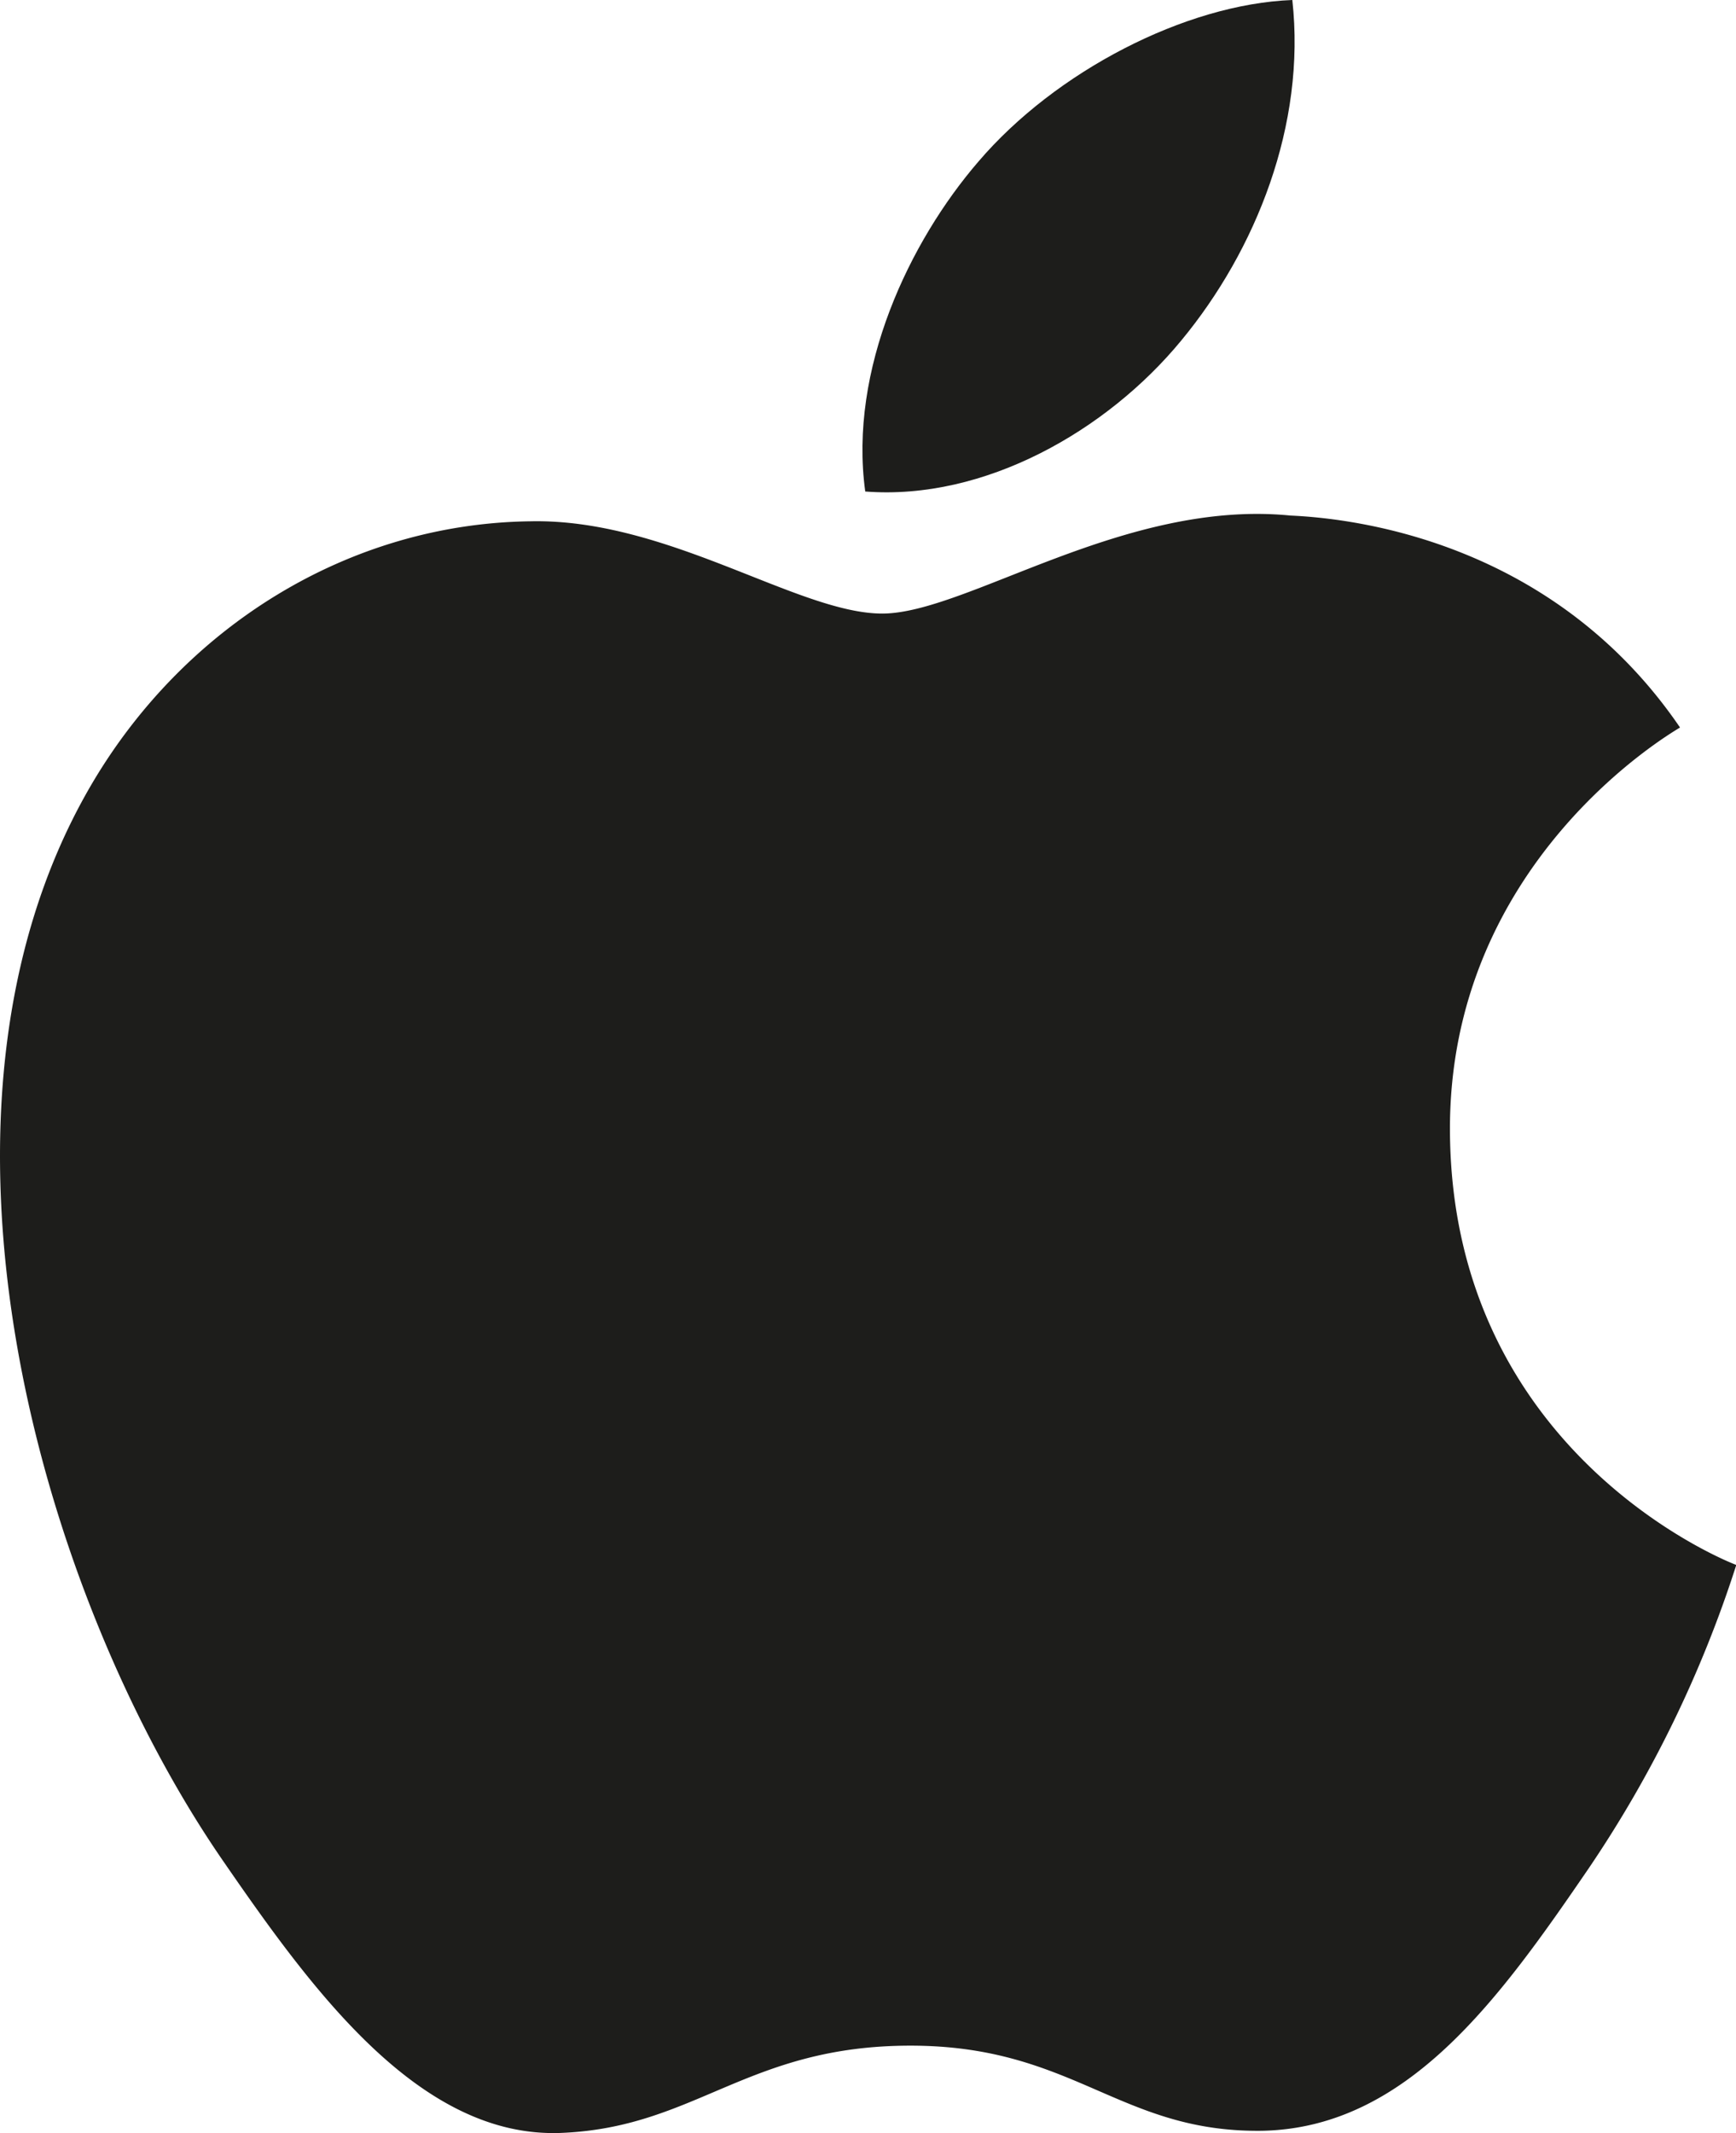
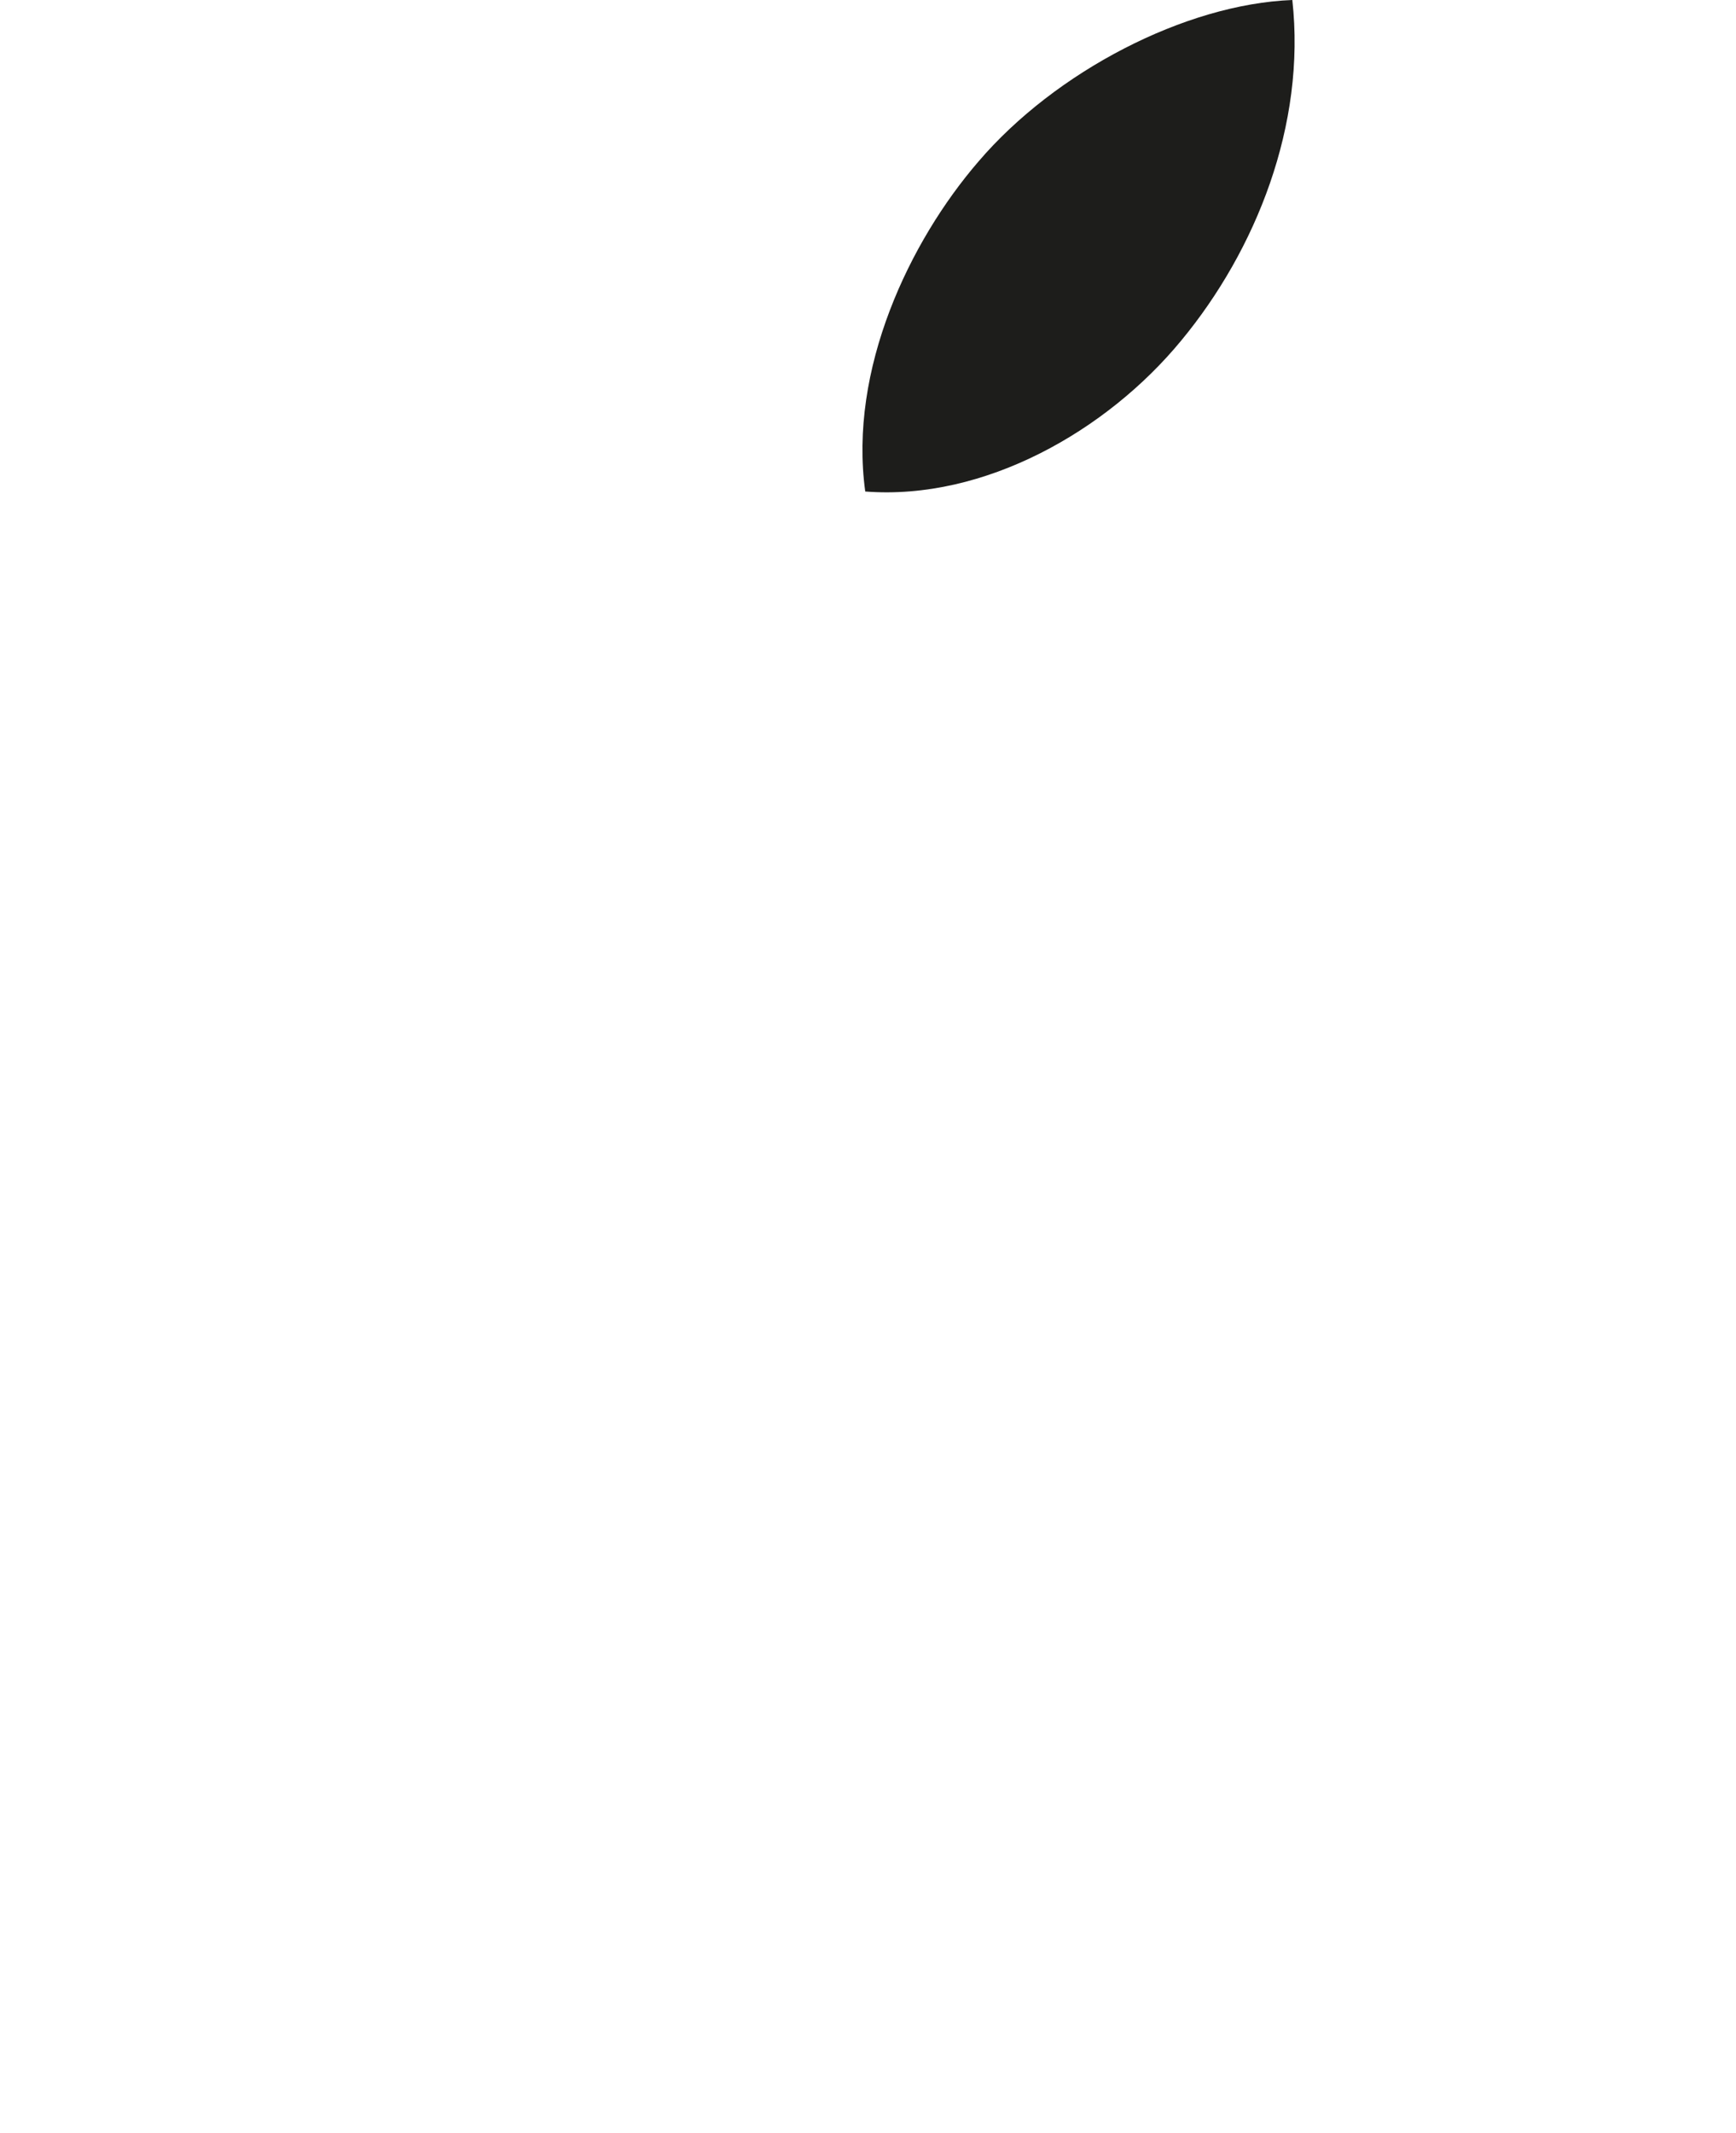
<svg xmlns="http://www.w3.org/2000/svg" id="Layer_1" data-name="Layer 1" viewBox="0 0 233.24 286.42">
  <defs>
    <style>.cls-1{fill:#1d1d1b;}</style>
  </defs>
  <title>Tekengebied 2</title>
-   <path class="cls-1" d="M194.81,152.14c-.33-36.24,29.6-53.64,30.91-54.45-16.81-24.63-43-28.05-52.33-28.46C151.07,67,129.81,82.39,118.53,82.39S89.74,69.6,71.27,70C46.9,70.3,24.53,84.13,12,105.84-13.26,149.67,5.5,214.63,30.17,250.17c12,17.4,26.34,36.94,45.16,36.24,18.17-.7,25-11.72,47-11.72s28.09,11.72,47.3,11.43c19.5-.41,31.89-17.81,43.8-35.21a158.86,158.86,0,0,0,19.85-40.77C232.82,210,195.18,195.53,194.81,152.14Z" />
  <path class="cls-1" d="M158.72,45.71c10-12.09,16.77-28.94,14.91-45.71-14.4.55-31.85,9.62-42.16,21.68C122.18,32.44,114,49.62,116.25,66,132.28,67.24,148.74,57.84,158.72,45.71Z" />
</svg>